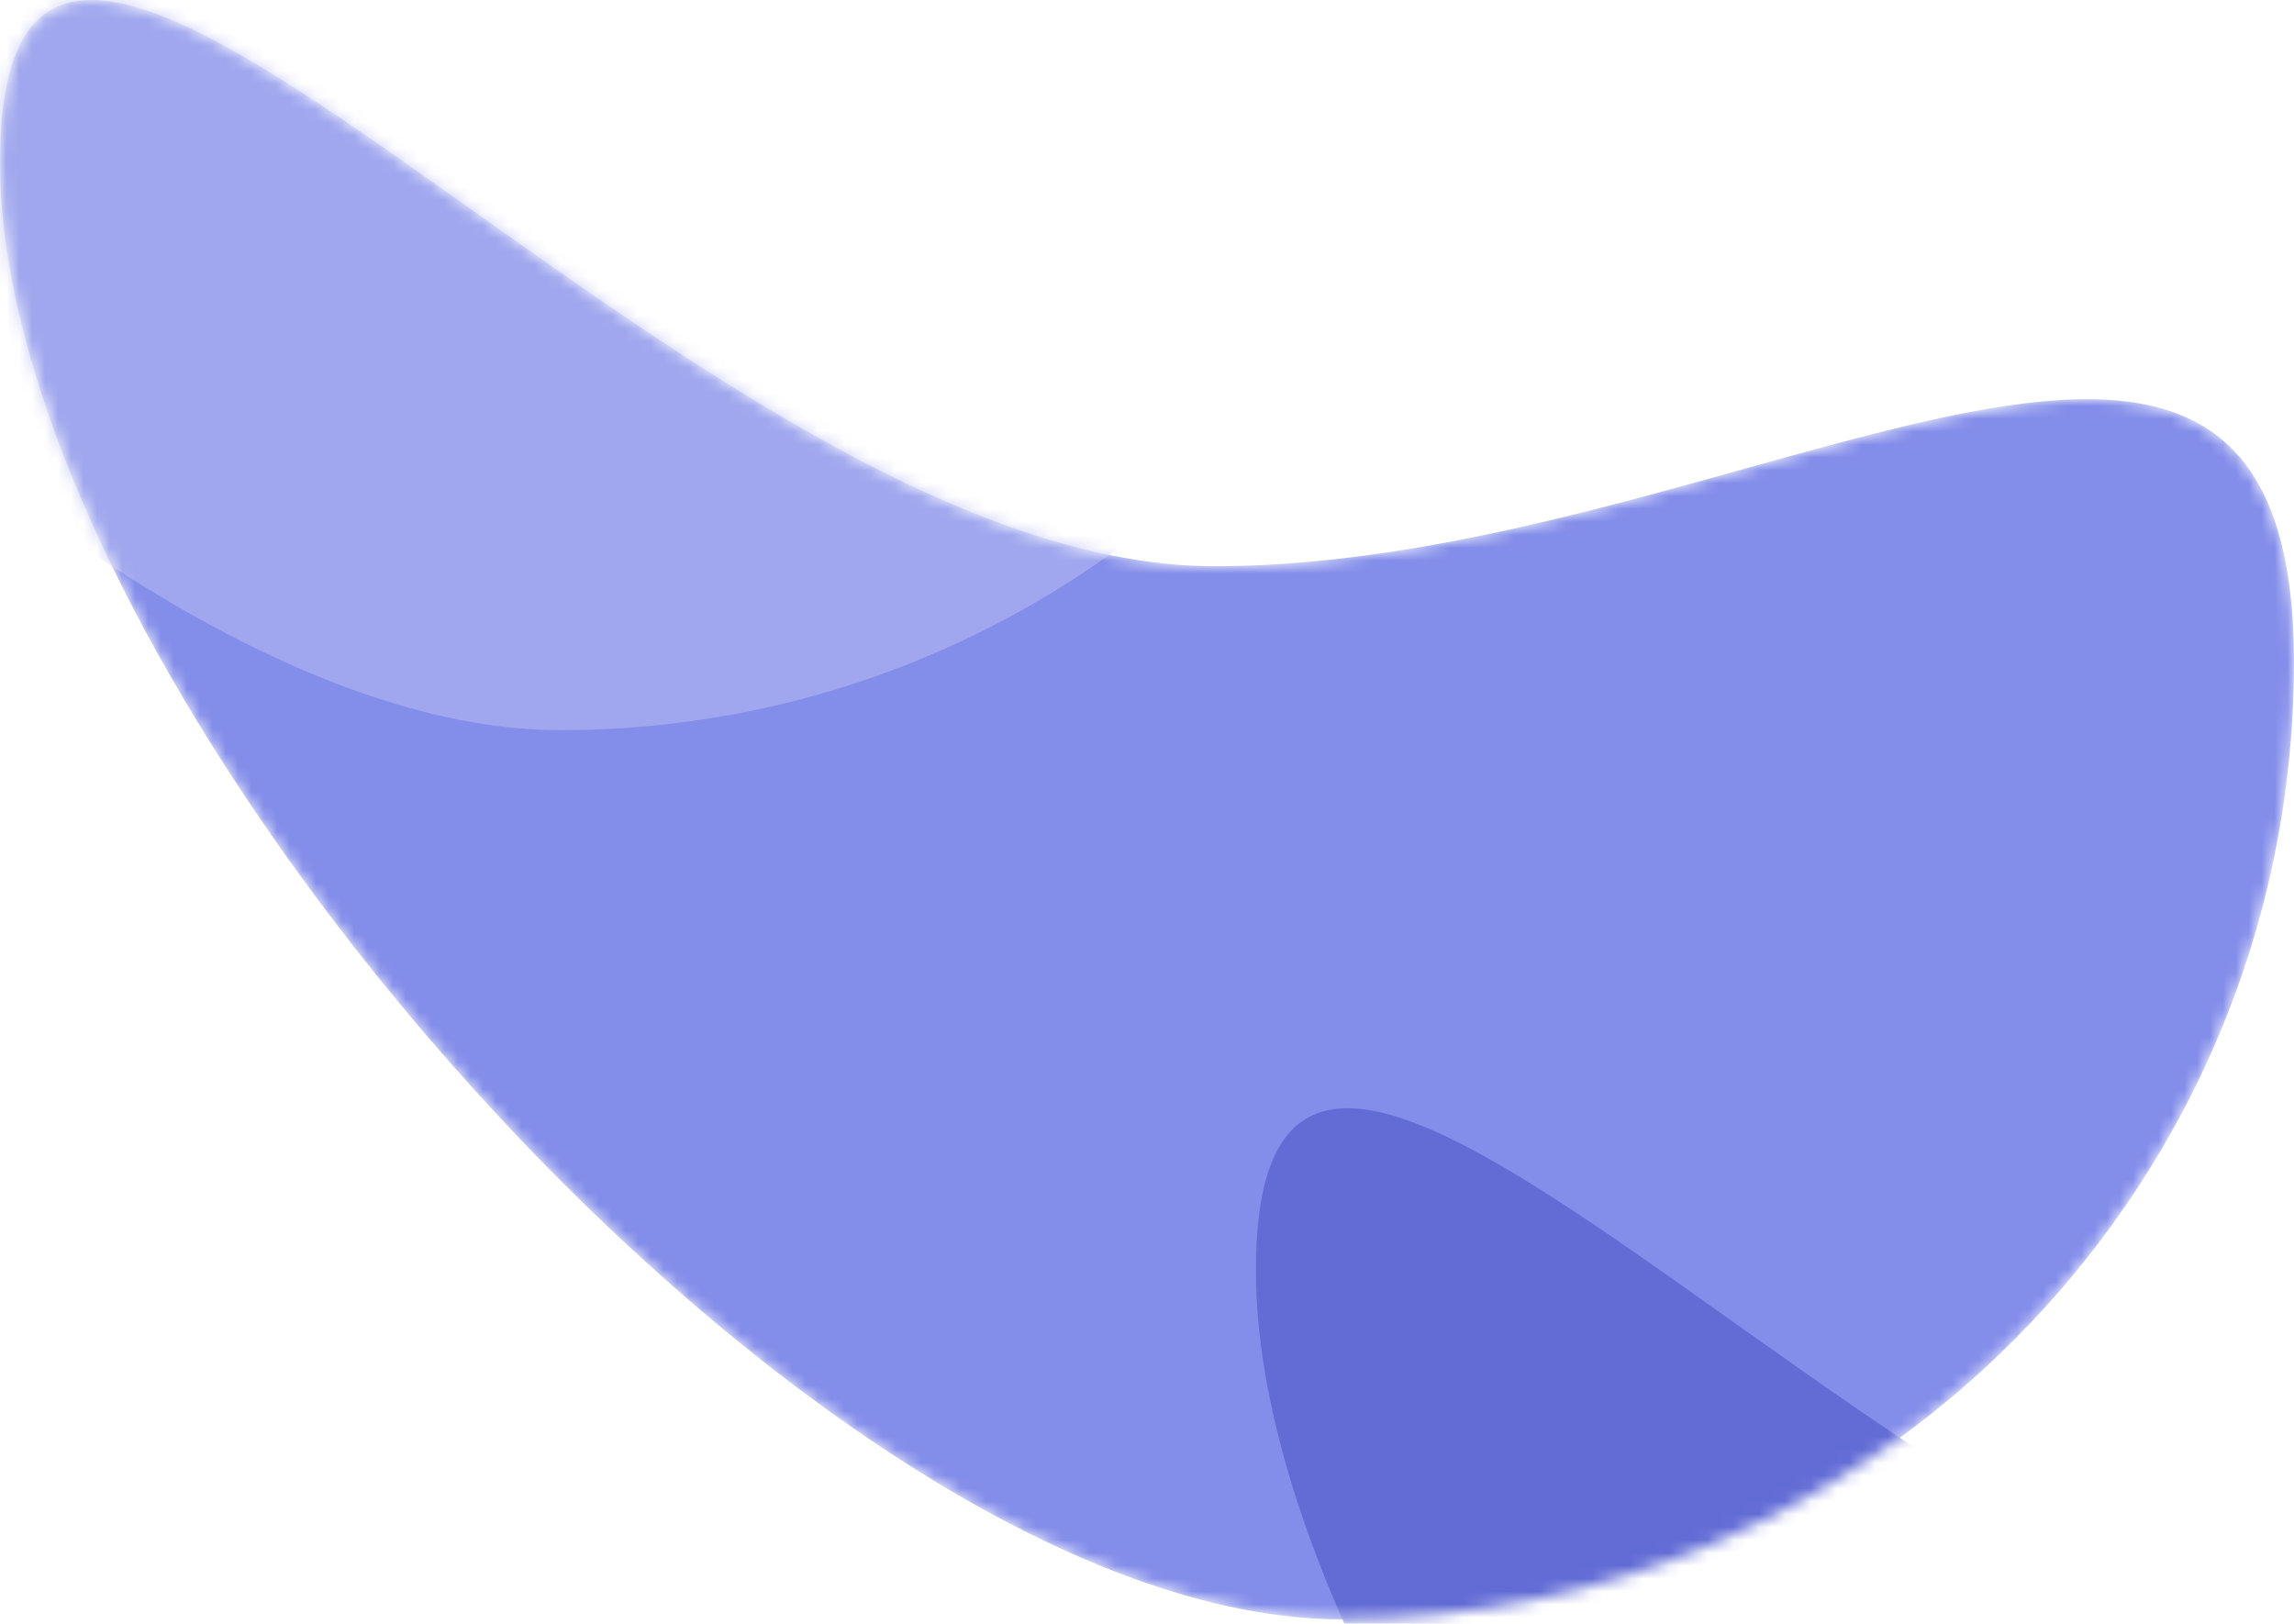
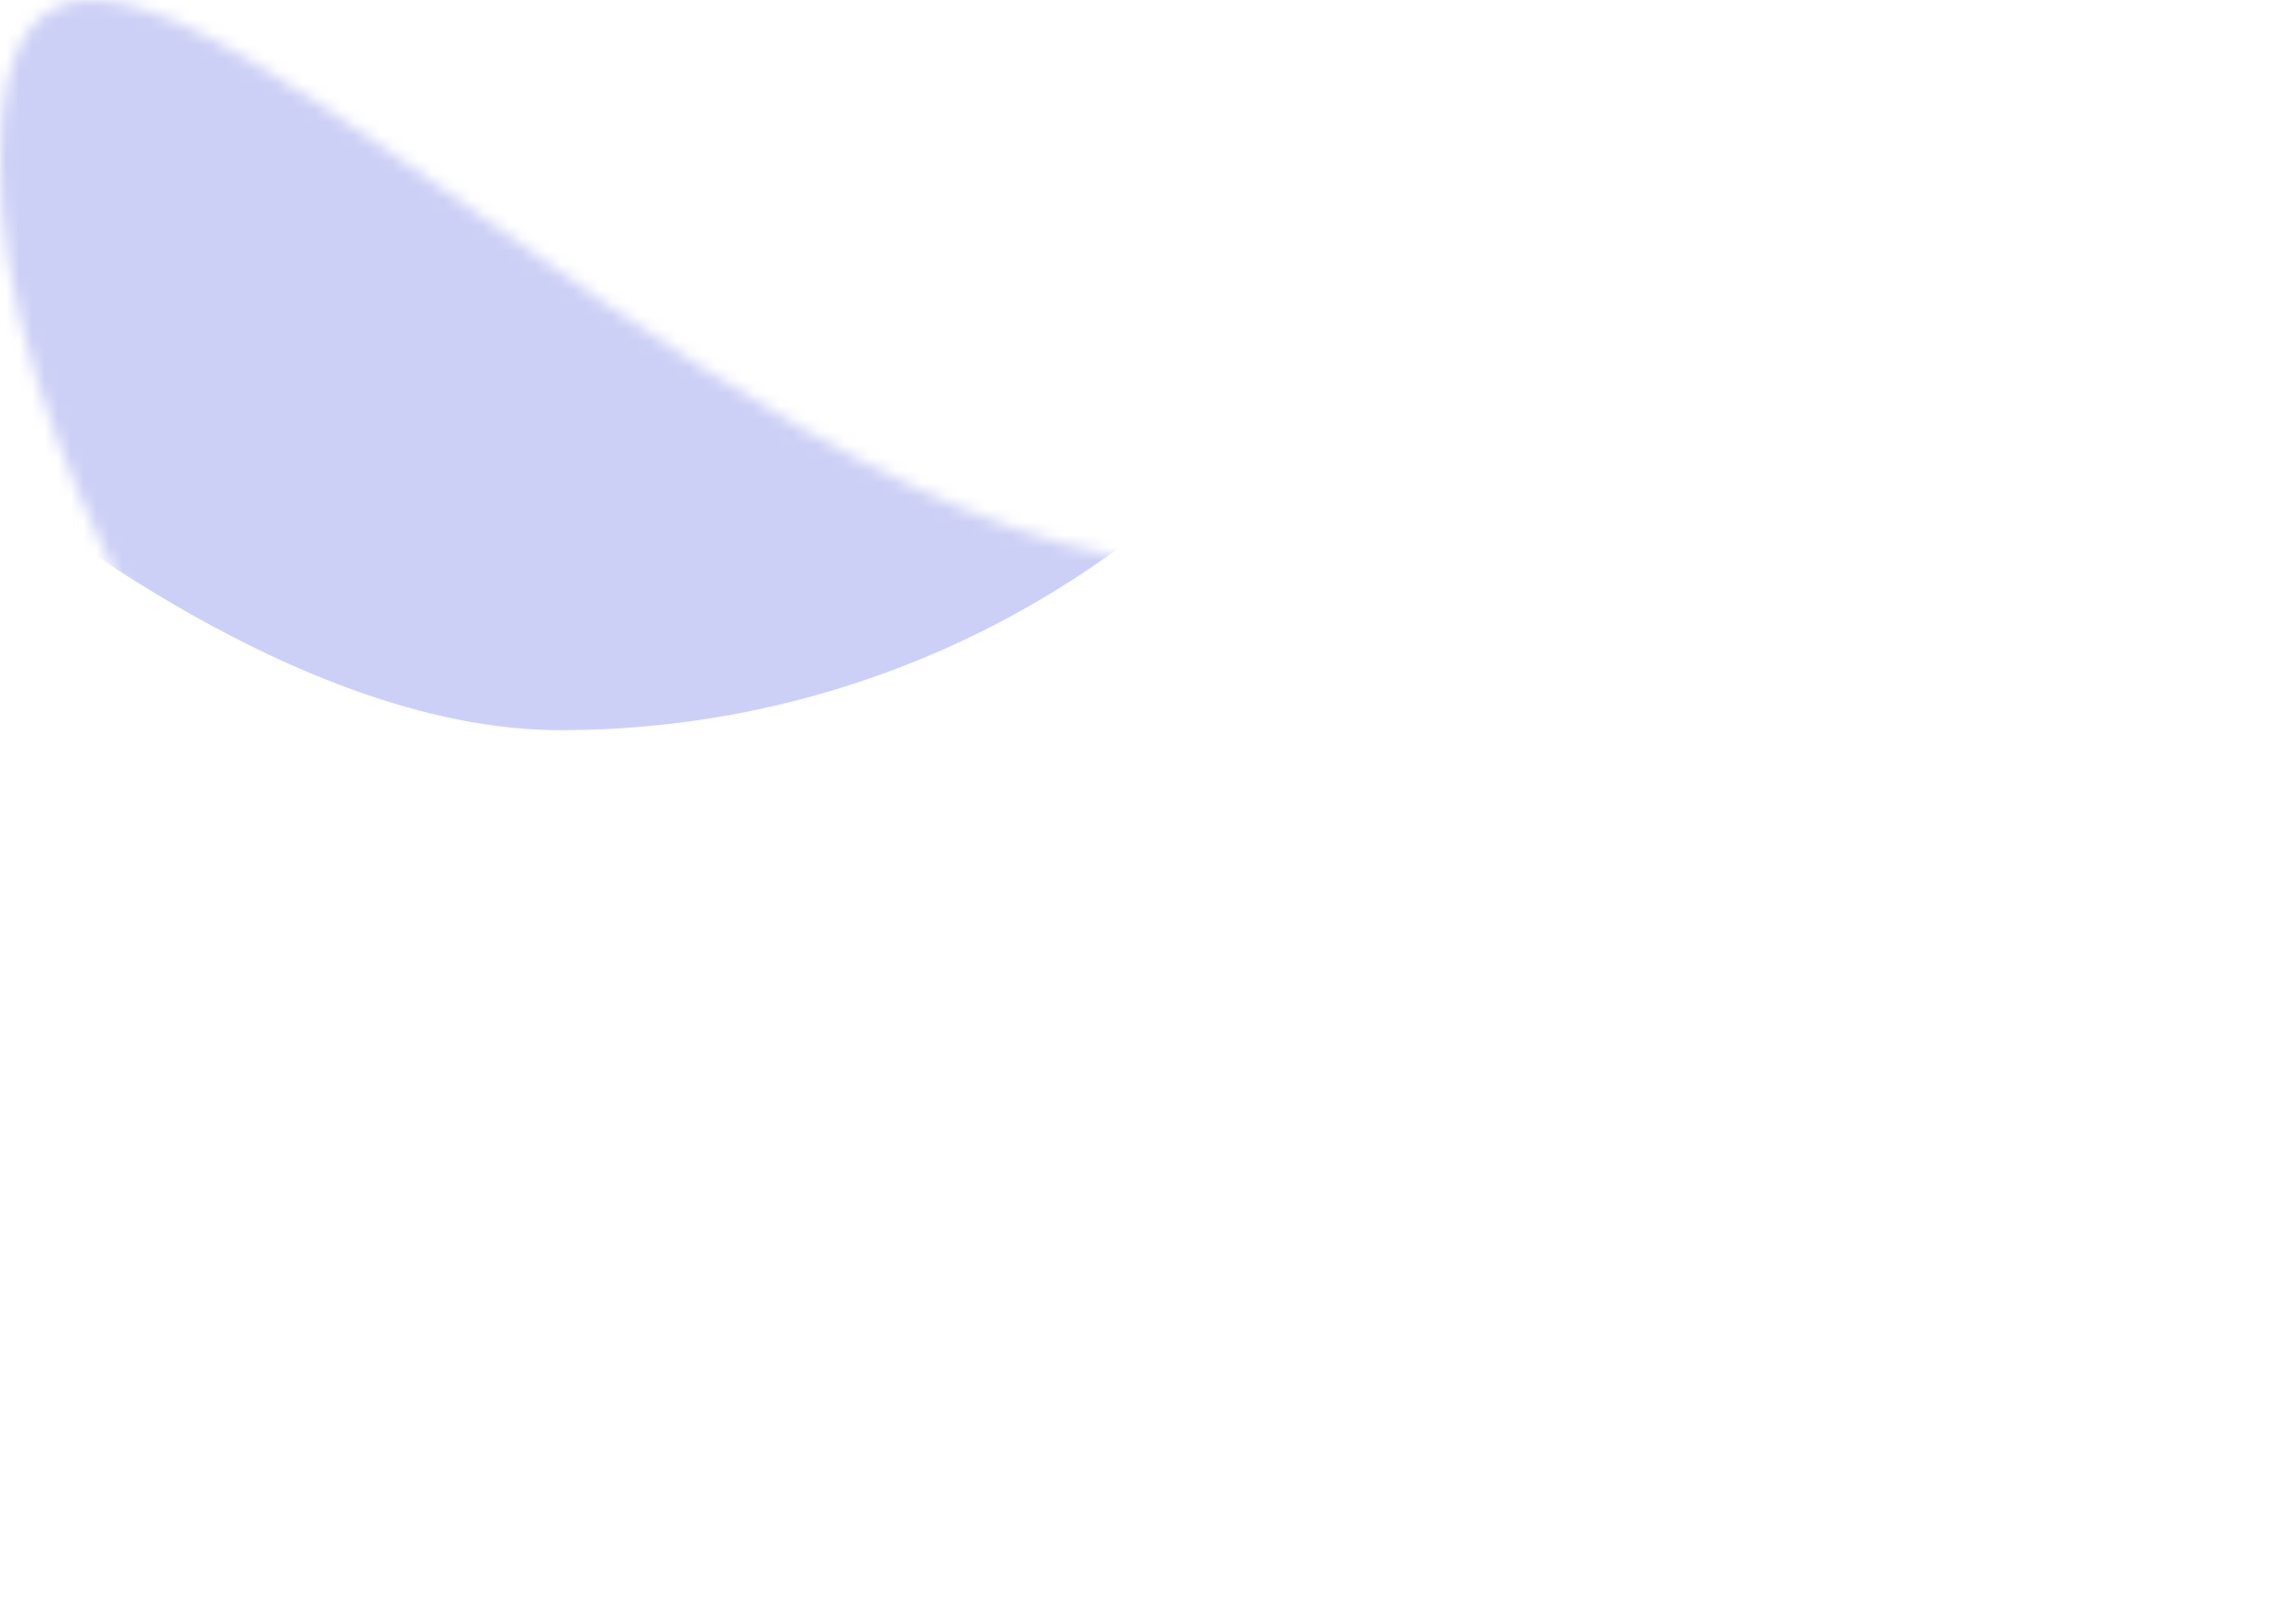
<svg xmlns="http://www.w3.org/2000/svg" width="178" height="126" viewBox="0 0 178 126" fill="none">
  <mask id="mask0" mask-type="alpha" maskUnits="userSpaceOnUse" x="0" y="0" width="178" height="126">
    <path d="M104.112 125.661C144.917 125.661 177.995 92.397 177.995 51.363C177.995 10.329 135.006 43.938 94.201 43.938C53.396 43.938 0 -28.44 0 12.593C0 53.627 63.307 125.661 104.112 125.661Z" fill="white" />
  </mask>
  <g mask="url(#mask0)">
-     <path d="M104.112 125.661C144.917 125.661 177.995 92.397 177.995 51.363C177.995 10.329 135.006 43.938 94.201 43.938C53.396 43.938 0 -28.44 0 12.593C0 53.627 63.307 125.661 104.112 125.661Z" fill="#838DEA" />
-     <path fill-rule="evenodd" clip-rule="evenodd" d="M201.565 211.661C242.369 211.661 275.447 178.397 275.447 137.363C275.447 96.329 232.458 129.938 191.653 129.938C150.849 129.938 97.453 57.56 97.453 98.593C97.453 139.627 160.76 211.661 201.565 211.661Z" fill="#626CD5" />
    <path opacity="0.64" fill-rule="evenodd" clip-rule="evenodd" d="M43.453 56.661C84.258 56.661 117.336 23.397 117.336 -17.637C117.336 -58.671 74.346 -25.062 33.542 -25.062C-7.263 -25.062 -60.659 -97.44 -60.659 -56.407C-60.659 -15.373 2.648 56.661 43.453 56.661Z" fill="#B1B6F1" />
  </g>
</svg>